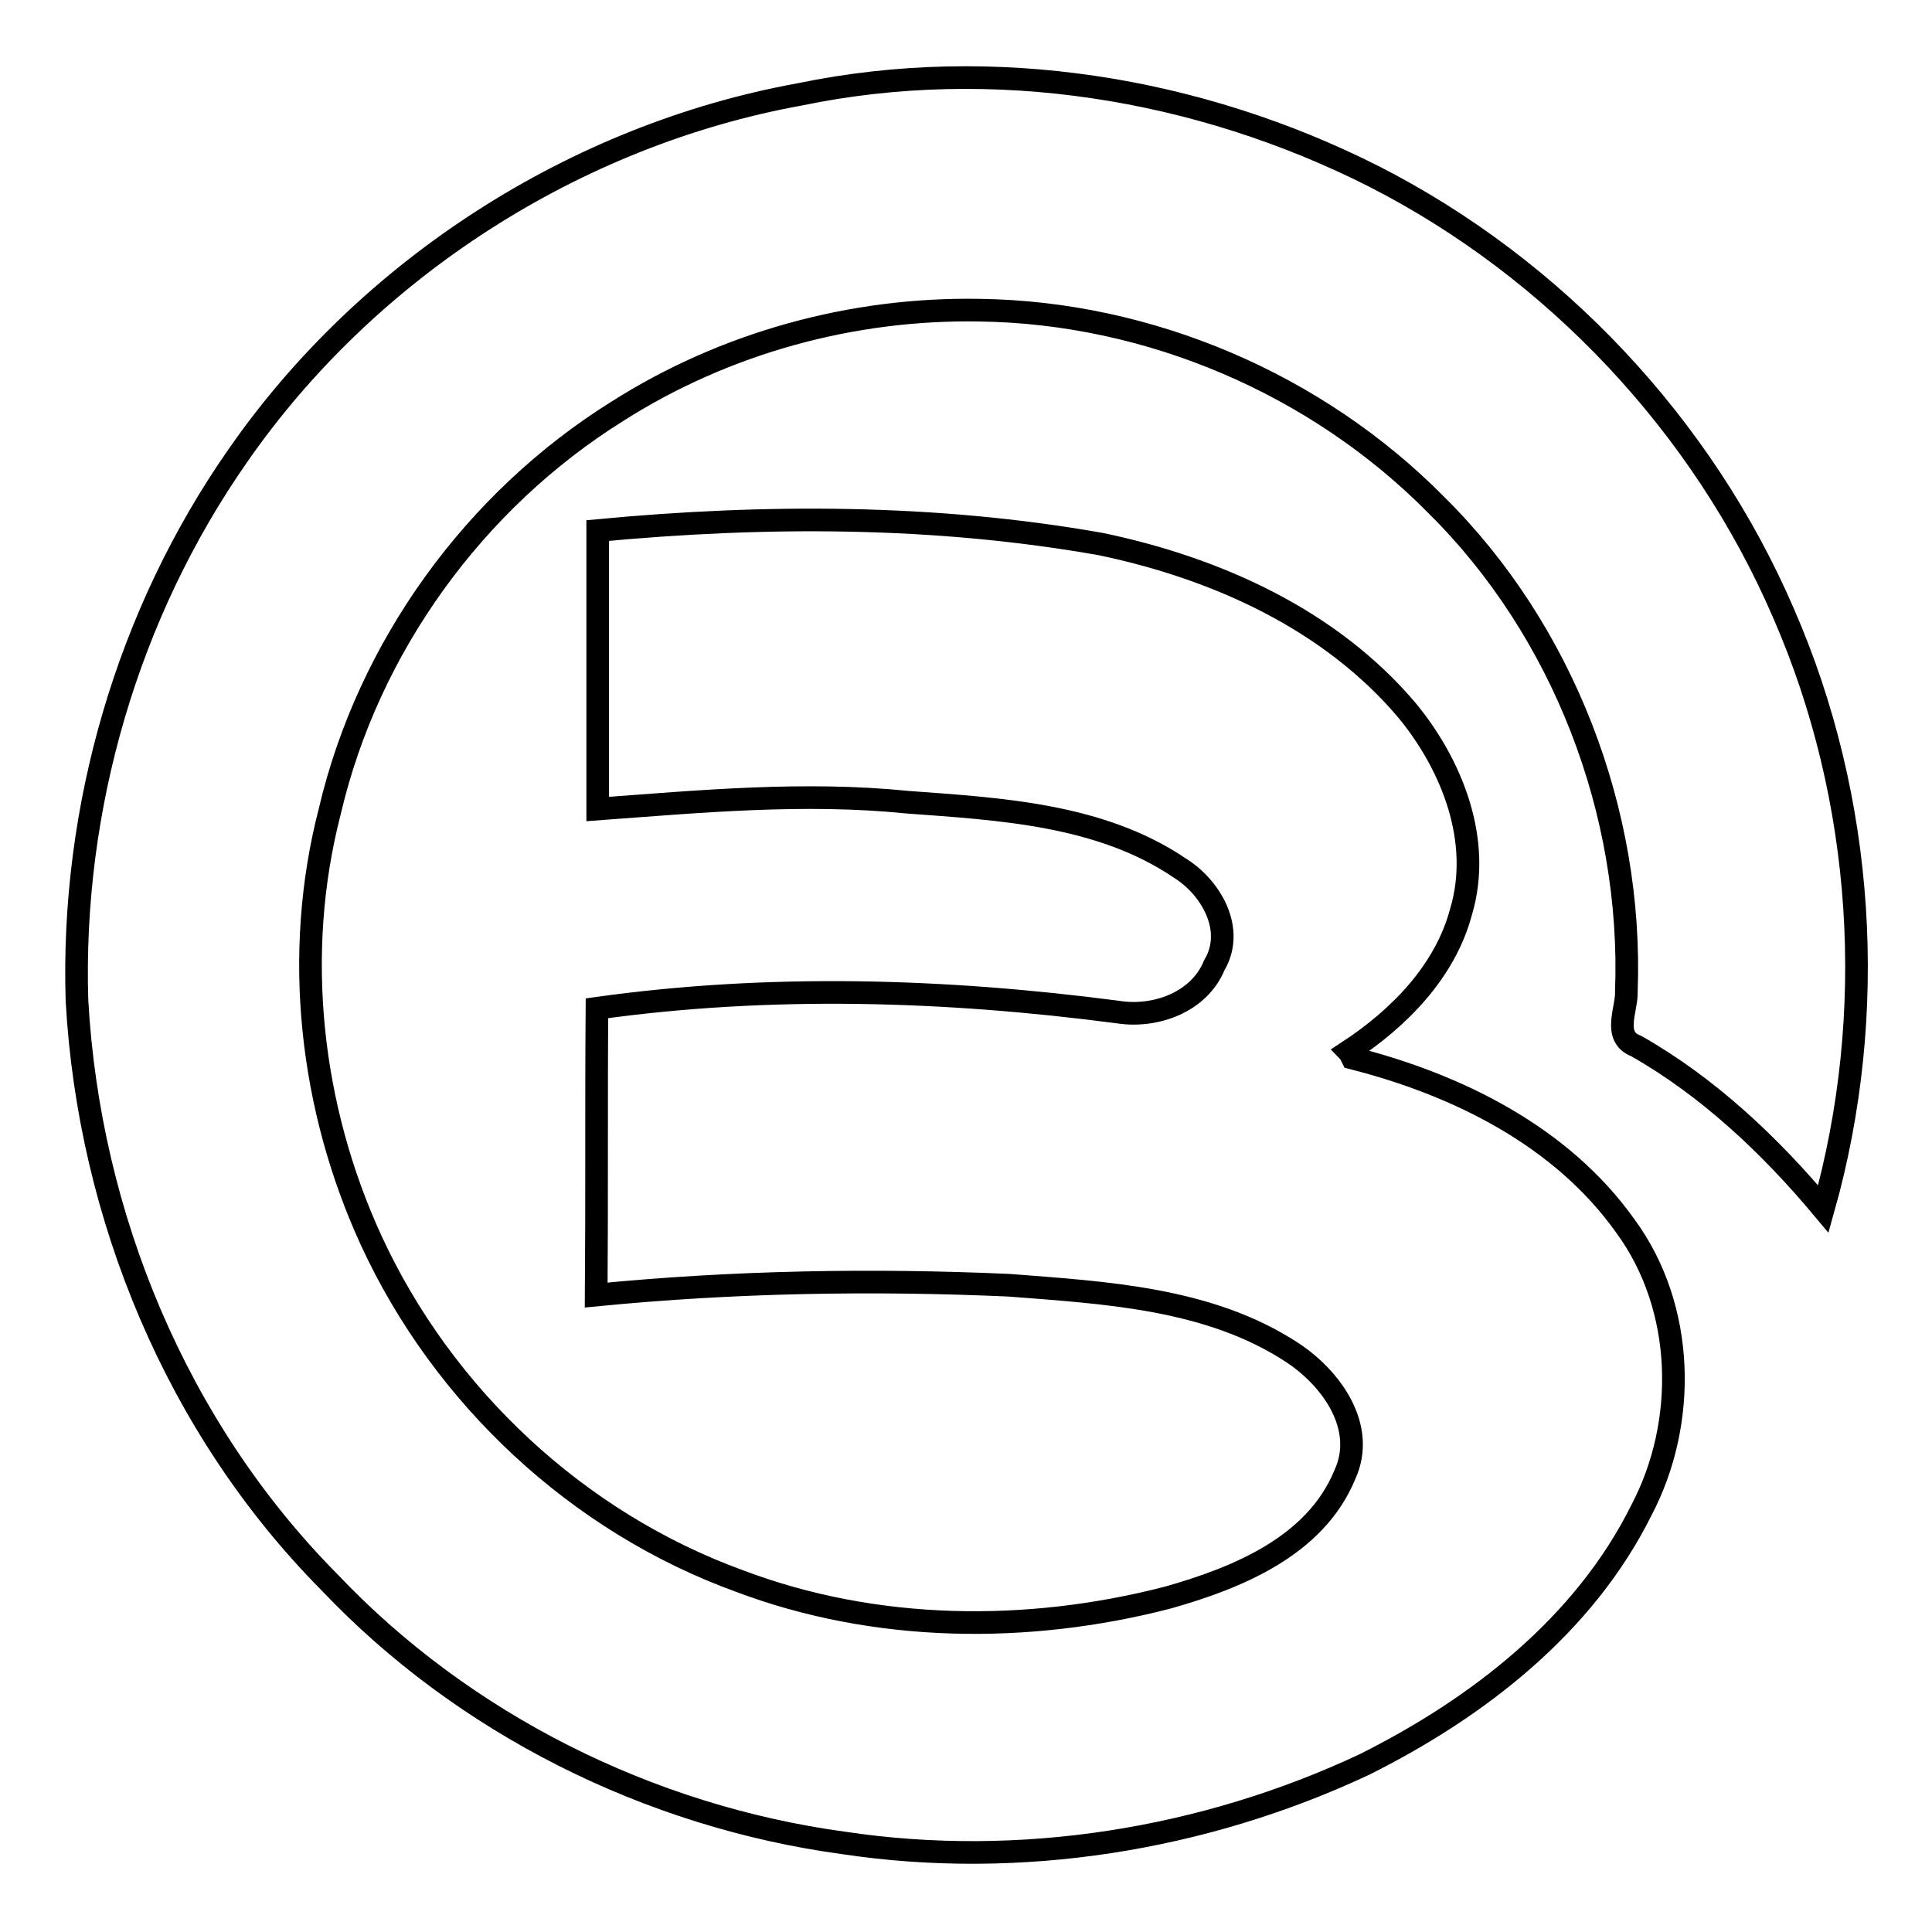
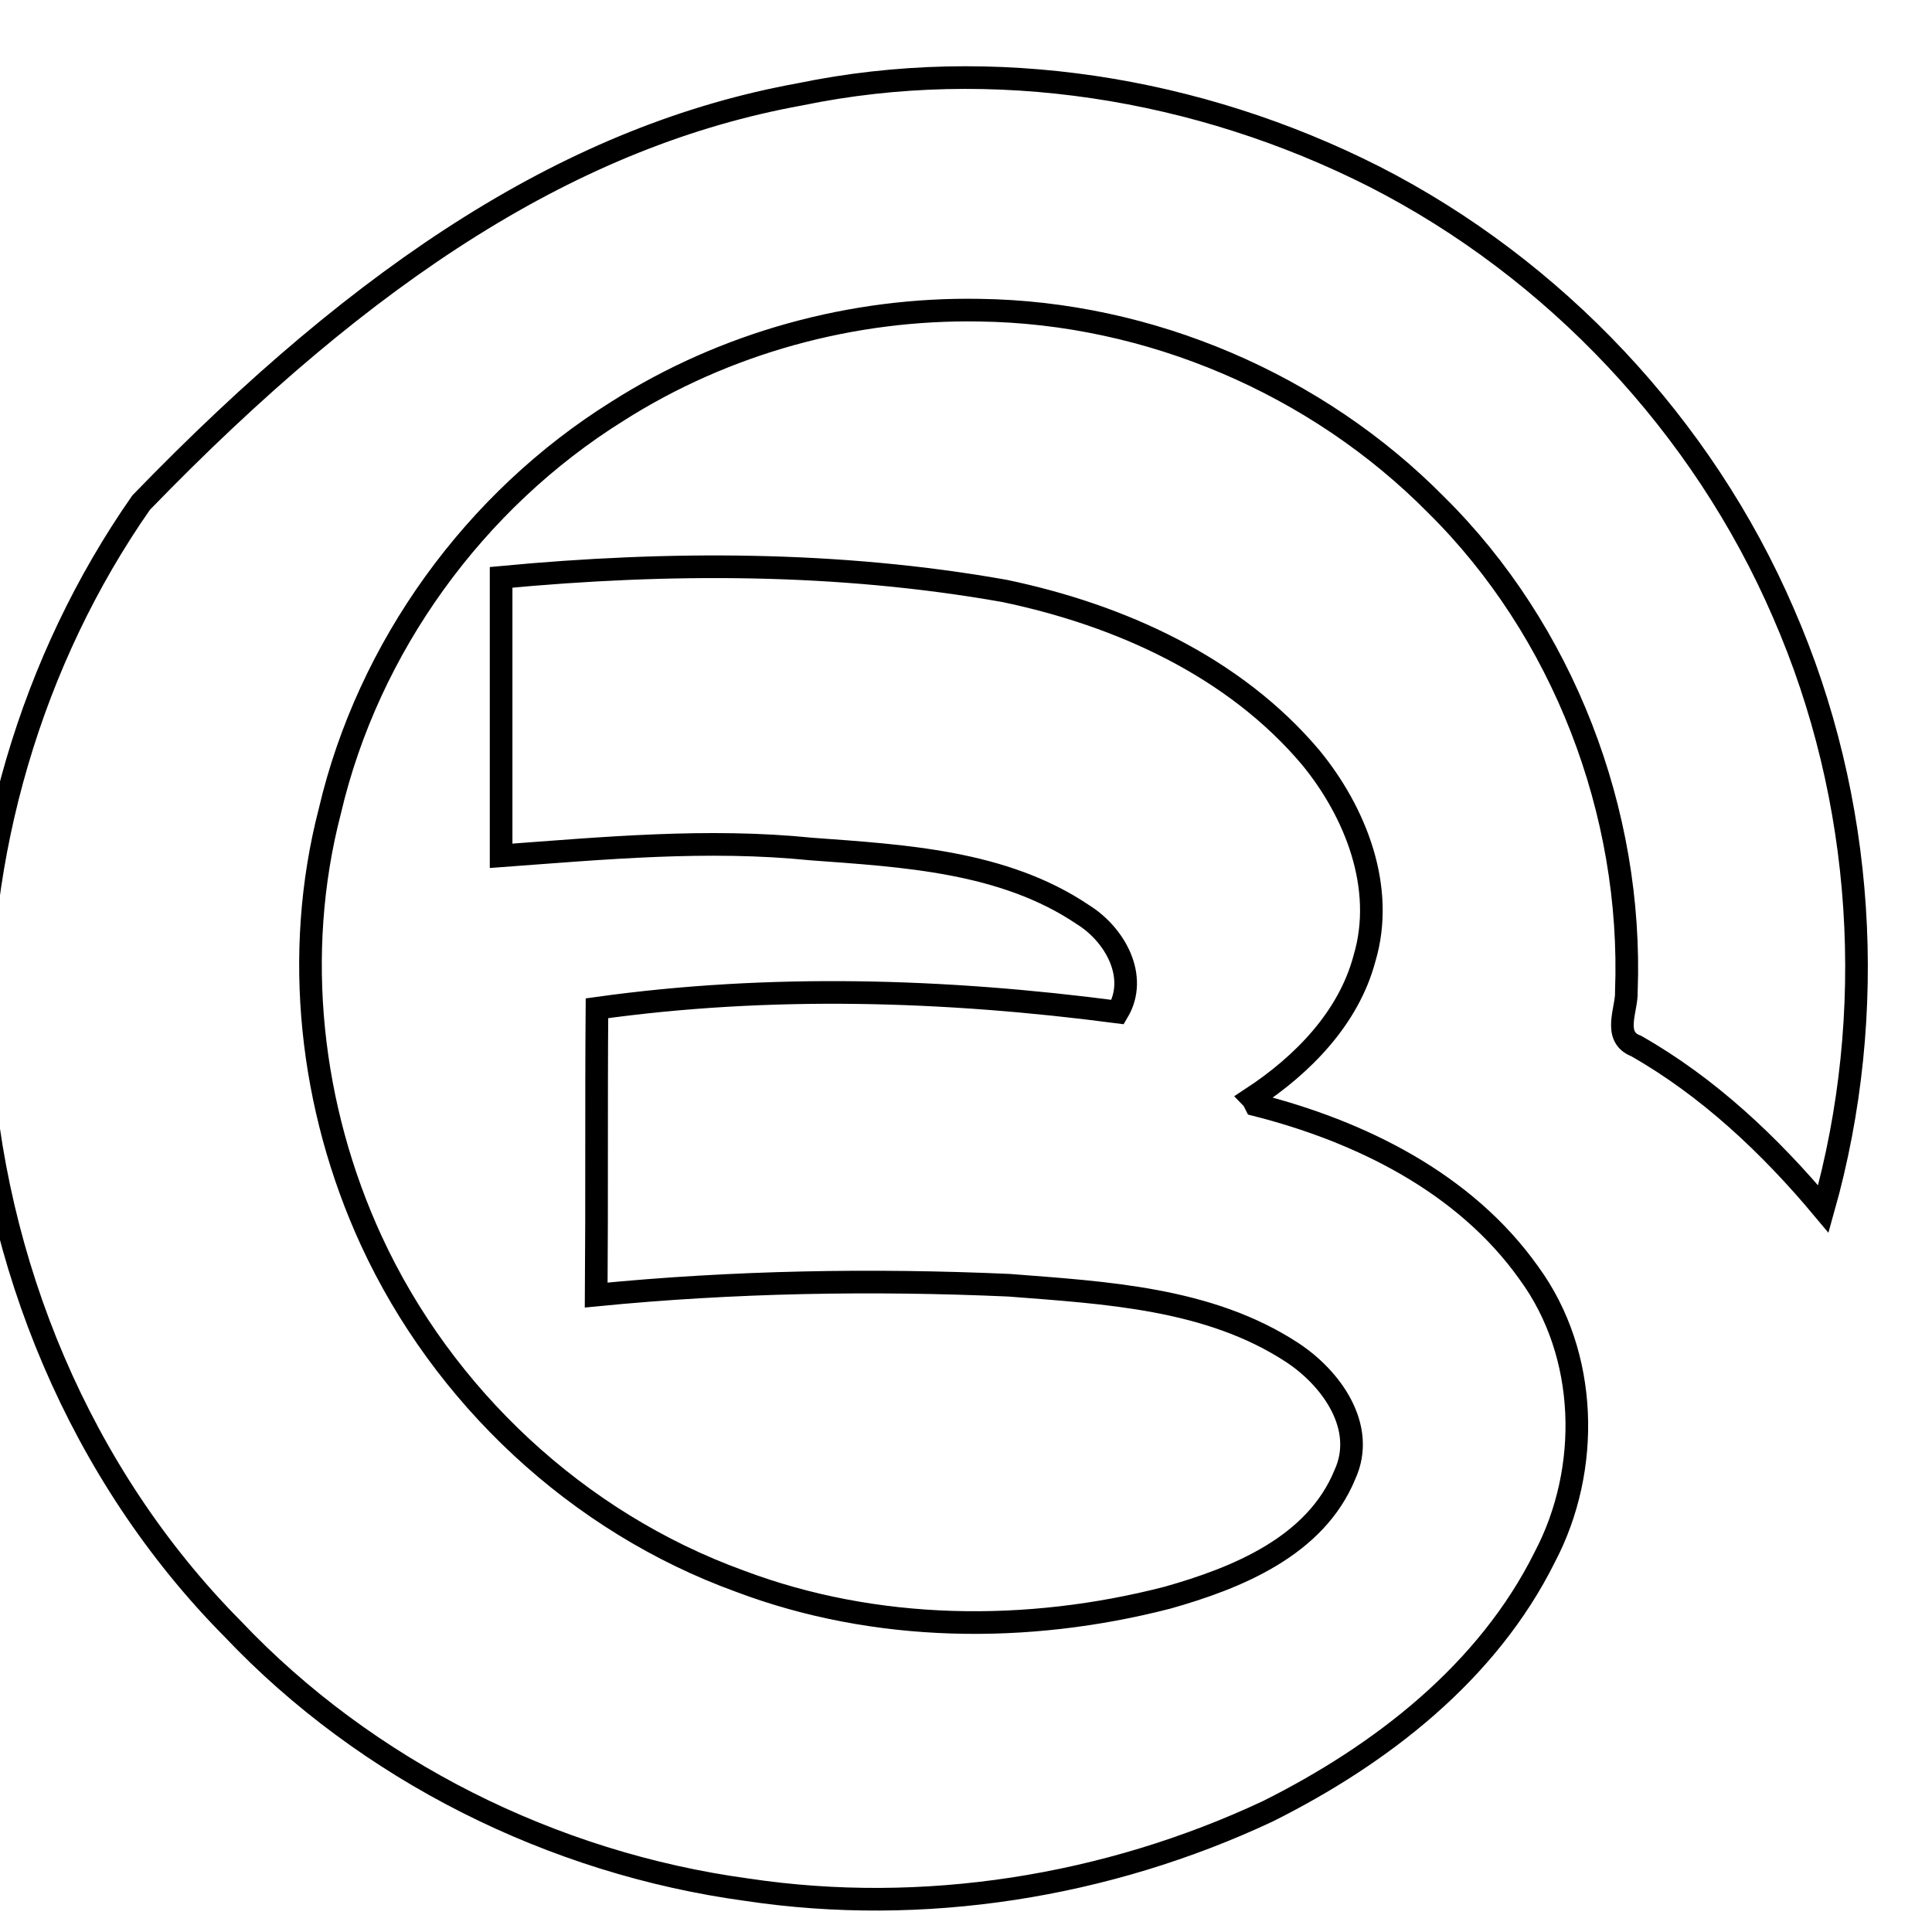
<svg xmlns="http://www.w3.org/2000/svg" version="1.1" x="0px" y="0px" viewBox="0 0 256 256" enable-background="new 0 0 256 256" xml:space="preserve">
  <g>
-     <path stroke-width="3" fill-opacity="0" stroke="#000000" d="M106,12.5c25.6-5.3,52.8-0.9,76.1,10.9c23.9,12.2,43.5,33,54.2,57.8c10.8,24.7,12.6,53.1,5.3,79 c-7.1-8.5-15.3-16.2-24.8-21.6c-3.2-1.2-1.2-4.9-1.3-7.2c0.9-23.8-8.4-47.9-25.2-64.5c-15.8-16-38-25.5-60.5-25.8 c-16.8-0.3-33.7,4.3-48,13.4c-18.9,11.8-33,31.2-38.1,53c-4.9,18.9-2.6,39.3,5.5,56.9c9.5,20.6,27.3,37.3,48.8,45.1 c18,6.8,38.1,7,56.7,2.2c9.2-2.6,19.6-6.8,23.5-16.3c2.9-6.3-1.8-12.8-7-16.2c-11-7.2-24.7-7.9-37.5-8.9 c-18.1-0.8-36.4-0.5-54.7,1.3c0.1-12.8,0-25.4,0.1-38c22.9-3.2,46.1-2.5,69,0.5c5,0.8,10.8-1.3,12.8-6.2c2.8-4.7-0.4-10.3-4.6-12.9 c-10.5-7.1-23.8-7.8-36-8.7c-13.8-1.4-27.5-0.1-41.1,0.9c0-12.2,0-24.6,0-36.9c22.2-2.1,44.7-2.1,66.7,1.8 c15.3,3.2,30.4,10,40.6,22.1c5.9,7.2,9.9,17.2,7.1,26.6c-2.1,7.9-8.2,14.1-14.9,18.5c0.1,0.1,0.4,0.7,0.5,0.9 c13.8,3.5,27.7,10.3,36.2,22.3c7.9,10.8,8.2,26,2.1,37.6c-7.6,15.3-21.7,26.2-36.7,33.7c-21.3,10-45.7,13.9-69,10.4 c-25.8-3.5-50.4-15.8-68.2-34.6c-20.2-20.4-31.8-48.5-33.4-77c-0.8-25.5,6.7-51.3,21.3-72.2C48.7,35.6,76.2,17.9,106,12.5z" />
+     <path stroke-width="3" fill-opacity="0" stroke="#000000" d="M106,12.5c25.6-5.3,52.8-0.9,76.1,10.9c23.9,12.2,43.5,33,54.2,57.8c10.8,24.7,12.6,53.1,5.3,79 c-7.1-8.5-15.3-16.2-24.8-21.6c-3.2-1.2-1.2-4.9-1.3-7.2c0.9-23.8-8.4-47.9-25.2-64.5c-15.8-16-38-25.5-60.5-25.8 c-16.8-0.3-33.7,4.3-48,13.4c-18.9,11.8-33,31.2-38.1,53c-4.9,18.9-2.6,39.3,5.5,56.9c9.5,20.6,27.3,37.3,48.8,45.1 c18,6.8,38.1,7,56.7,2.2c9.2-2.6,19.6-6.8,23.5-16.3c2.9-6.3-1.8-12.8-7-16.2c-11-7.2-24.7-7.9-37.5-8.9 c-18.1-0.8-36.4-0.5-54.7,1.3c0.1-12.8,0-25.4,0.1-38c22.9-3.2,46.1-2.5,69,0.5c2.8-4.7-0.4-10.3-4.6-12.9 c-10.5-7.1-23.8-7.8-36-8.7c-13.8-1.4-27.5-0.1-41.1,0.9c0-12.2,0-24.6,0-36.9c22.2-2.1,44.7-2.1,66.7,1.8 c15.3,3.2,30.4,10,40.6,22.1c5.9,7.2,9.9,17.2,7.1,26.6c-2.1,7.9-8.2,14.1-14.9,18.5c0.1,0.1,0.4,0.7,0.5,0.9 c13.8,3.5,27.7,10.3,36.2,22.3c7.9,10.8,8.2,26,2.1,37.6c-7.6,15.3-21.7,26.2-36.7,33.7c-21.3,10-45.7,13.9-69,10.4 c-25.8-3.5-50.4-15.8-68.2-34.6c-20.2-20.4-31.8-48.5-33.4-77c-0.8-25.5,6.7-51.3,21.3-72.2C48.7,35.6,76.2,17.9,106,12.5z" />
  </g>
</svg>